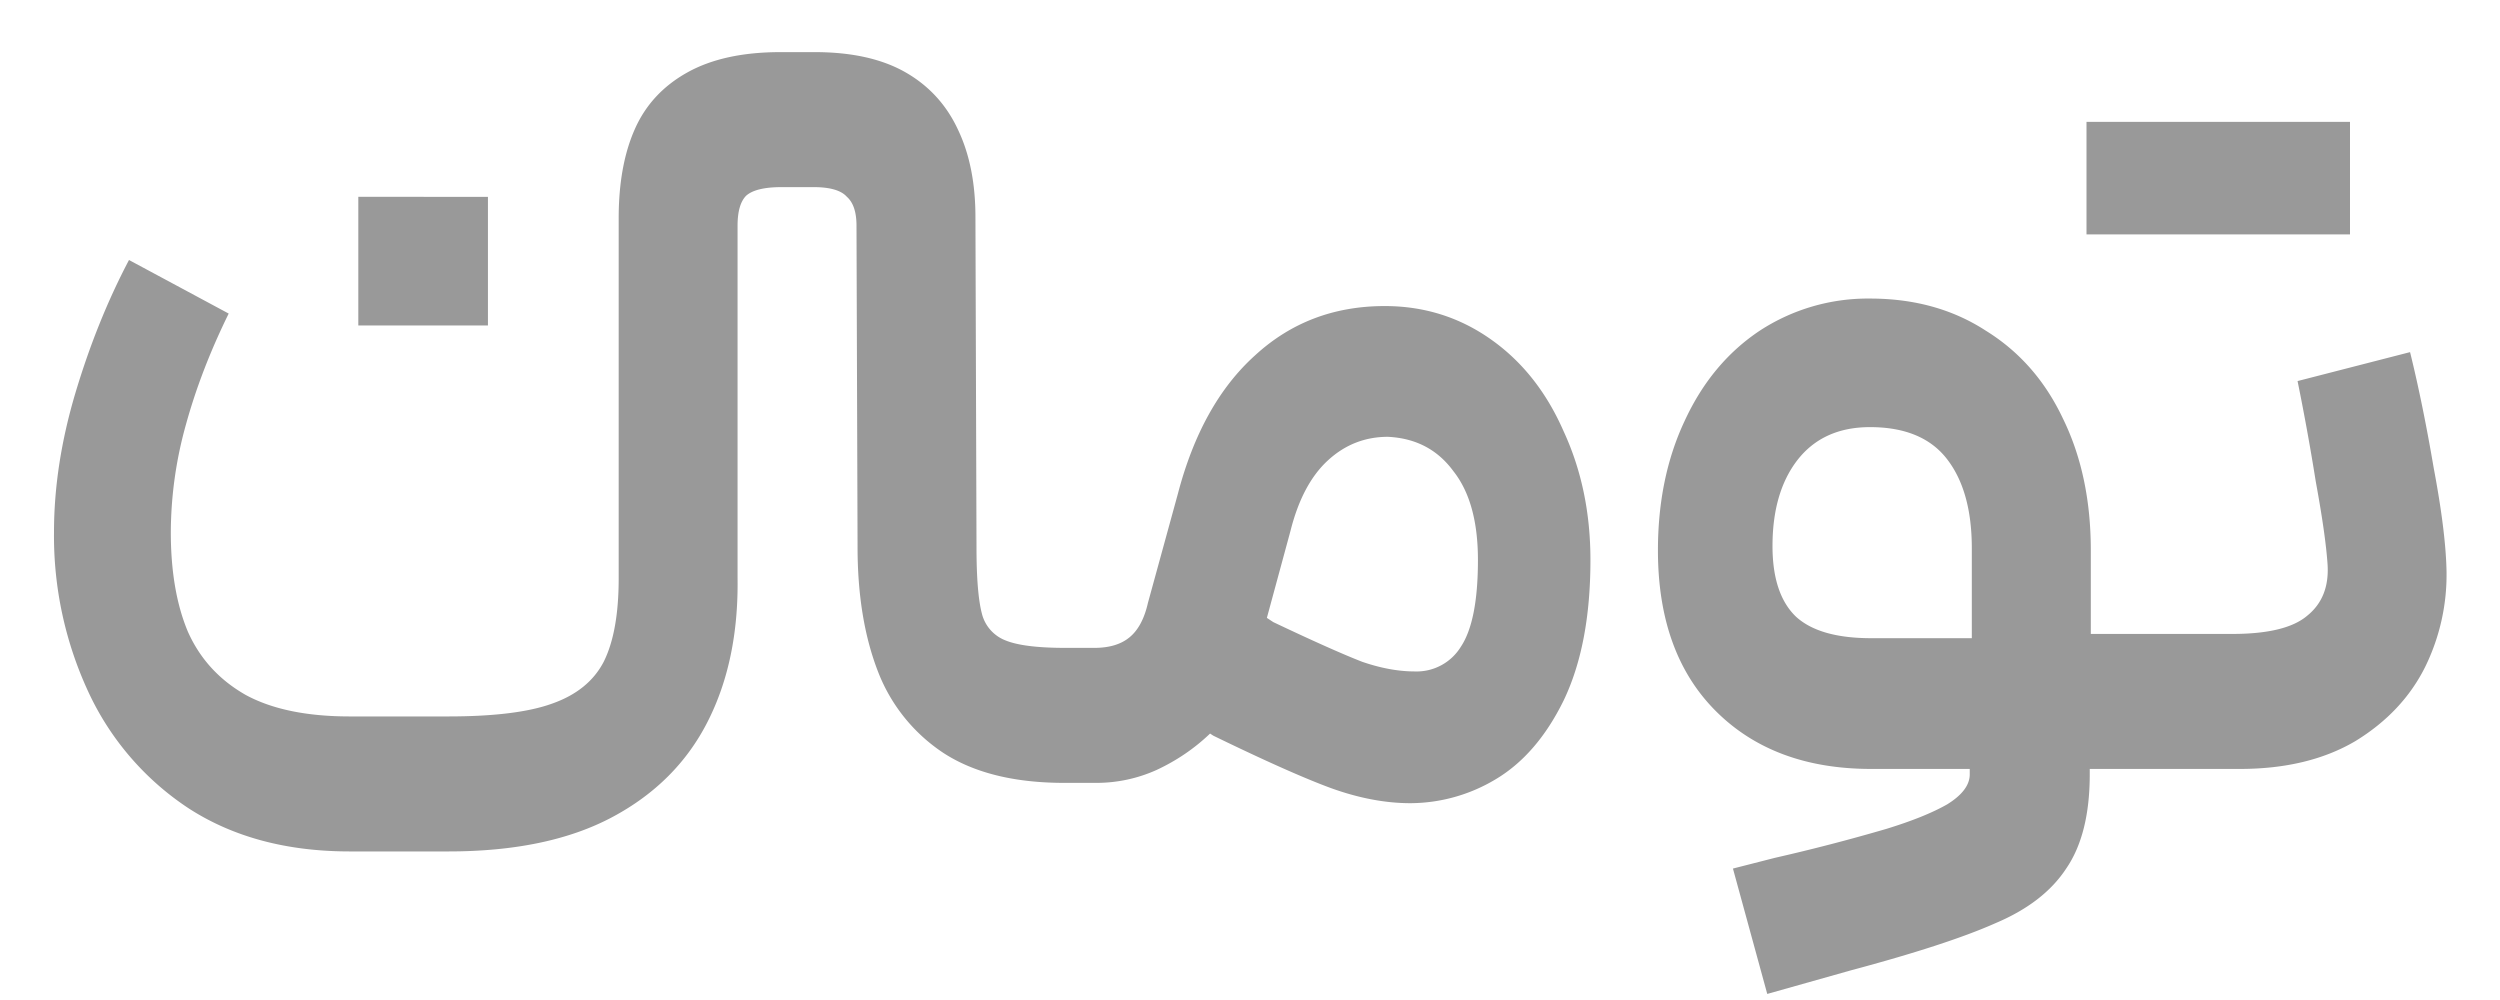
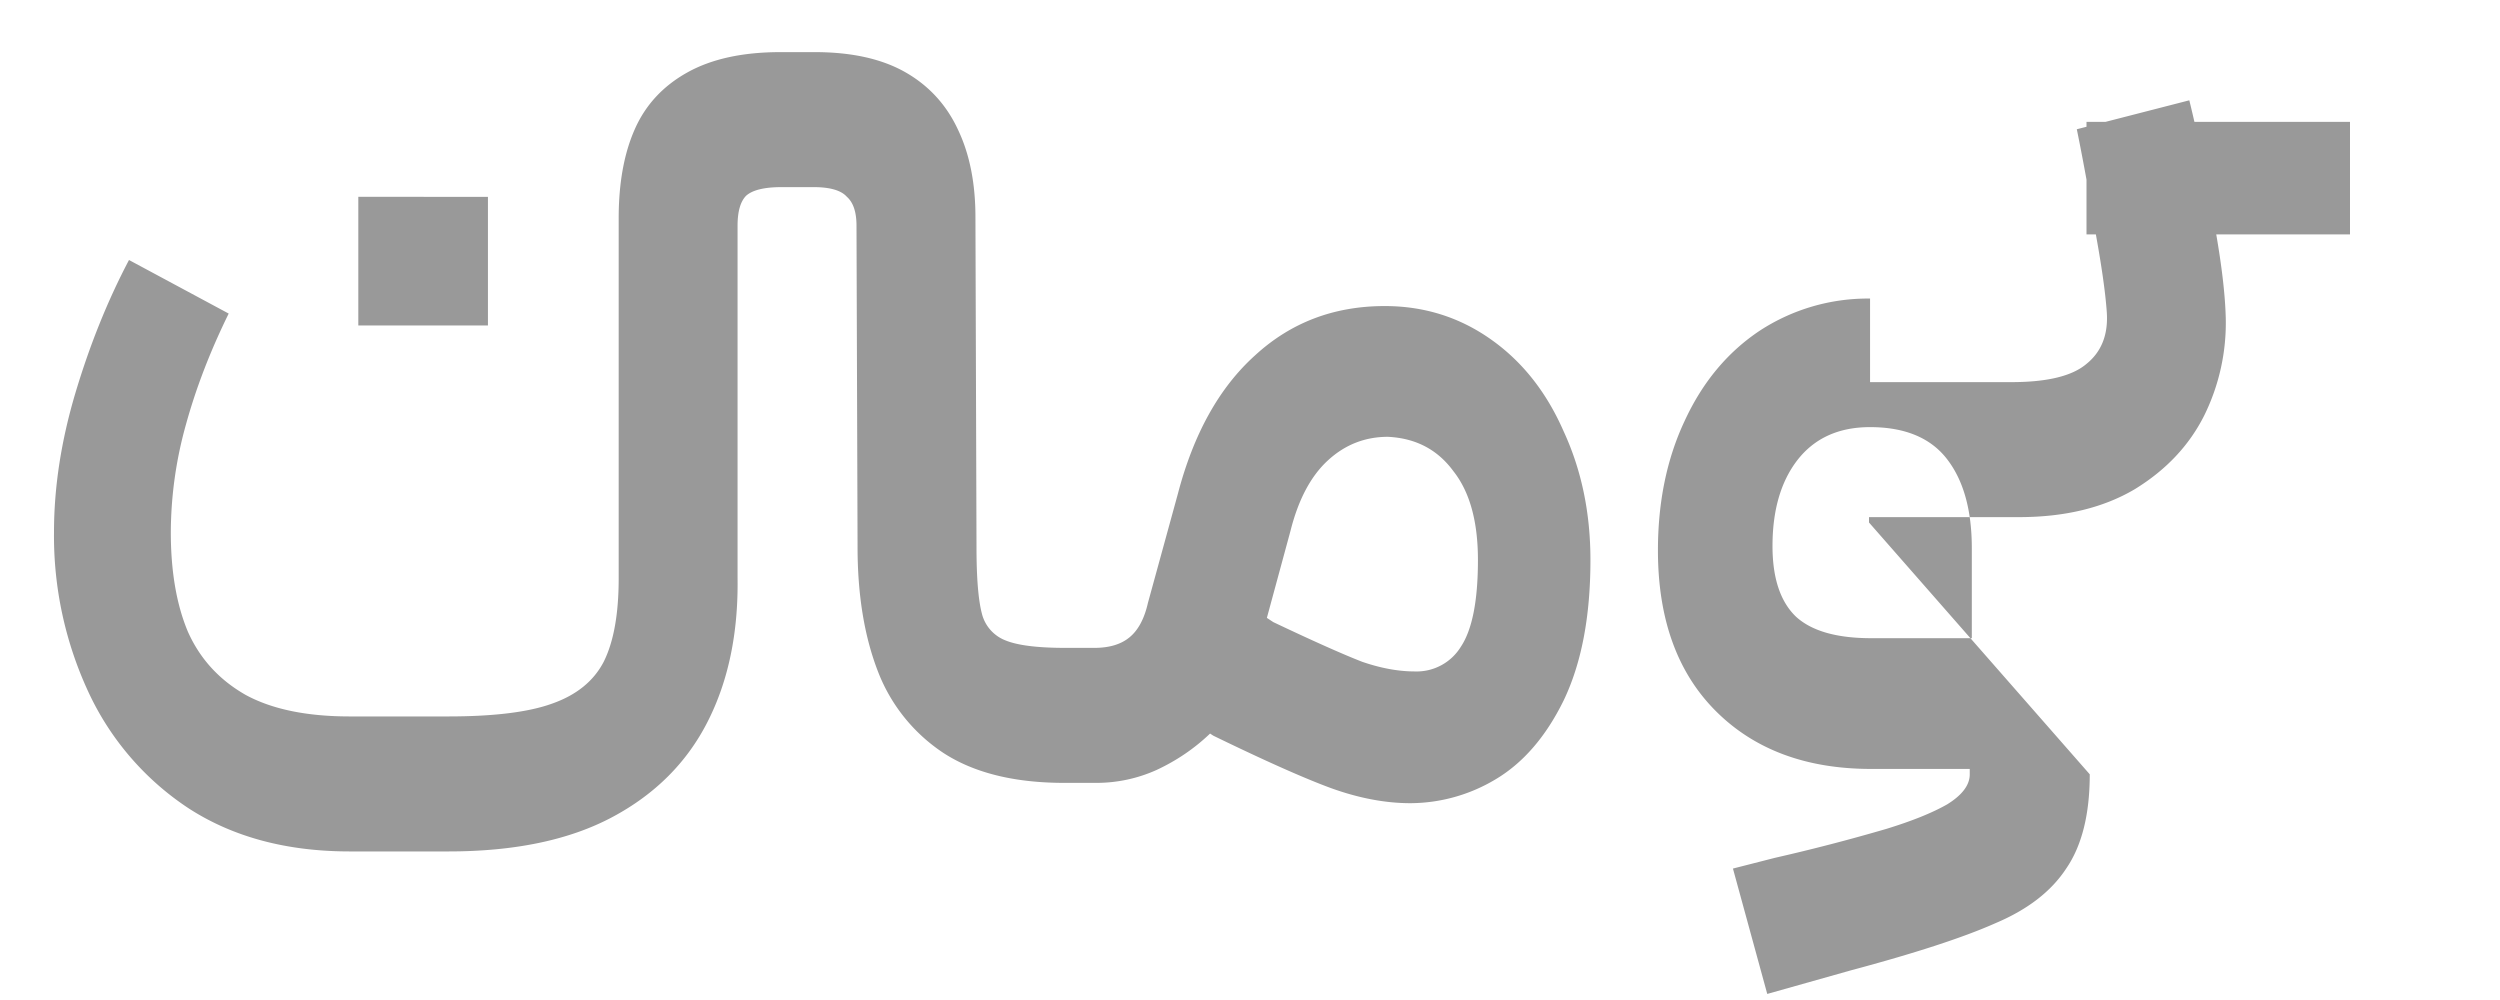
<svg xmlns="http://www.w3.org/2000/svg" width="40" height="16" fill="none" viewBox="0 0 40 16">
-   <path fill="#999" d="M33.436 12.389c0 .64-.126 1.142-.377 1.508-.24.366-.618.657-1.132.874-.514.229-1.286.48-2.314.755l-1.337.377-.549-2.006.669-.171a30.202 30.202 0 0 0 1.783-.463c.411-.126.737-.257.977-.394.24-.149.36-.309.36-.48v-.086h-1.577c-1.04 0-1.869-.309-2.486-.926-.617-.617-.926-1.474-.926-2.571 0-.777.143-1.469.429-2.075.285-.617.685-1.097 1.2-1.44a3.162 3.162 0 0 1 1.765-.514c.709 0 1.326.172 1.852.514.537.332.948.8 1.234 1.406.297.606.446 1.309.446 2.109v1.337h2.263c.571 0 .971-.097 1.2-.292.24-.194.348-.468.325-.822-.022-.32-.085-.76-.188-1.32a38.132 38.132 0 0 0-.292-1.612l1.8-.463c.138.56.263 1.177.378 1.852.125.663.194 1.205.205 1.628a3.347 3.347 0 0 1-.343 1.56c-.24.48-.611.875-1.114 1.183-.503.297-1.12.446-1.851.446h-2.4v.086ZM28.36 8.737c0 .514.126.892.378 1.132.251.228.651.342 1.2.342h1.611v-1.44c0-.605-.131-1.08-.394-1.422-.263-.343-.675-.515-1.235-.515-.502 0-.891.177-1.165.532-.263.343-.395.8-.395 1.371Zm-11.33 3.789c-.8 0-1.446-.16-1.937-.48a2.739 2.739 0 0 1-1.046-1.303c-.217-.56-.326-1.223-.326-1.989l-.017-5.143c0-.217-.051-.371-.154-.462-.091-.103-.269-.155-.531-.155h-.515c-.274 0-.463.046-.565.137-.092.092-.138.252-.138.48v5.64c.012.88-.148 1.646-.48 2.298-.331.651-.84 1.16-1.525 1.525-.686.366-1.56.549-2.623.549H5.596c-1.006 0-1.863-.229-2.572-.686a4.487 4.487 0 0 1-1.611-1.868 5.923 5.923 0 0 1-.549-2.555c0-.72.115-1.463.343-2.228.229-.766.514-1.475.857-2.126l1.595.857c-.298.606-.526 1.2-.686 1.783a6.459 6.459 0 0 0-.24 1.714c0 .629.091 1.16.274 1.595.194.434.503.771.926 1.011.423.229.977.343 1.663.343h1.577c.731 0 1.286-.069 1.663-.206.388-.137.663-.36.823-.668.16-.32.24-.766.24-1.338v-5.76c0-.56.085-1.034.257-1.422.171-.389.451-.692.84-.909.388-.217.885-.326 1.491-.326h.549c.594 0 1.08.109 1.457.326.377.217.657.526.84.926.183.388.274.851.274 1.388l.017 5.28c0 .492.029.846.086 1.063a.619.619 0 0 0 .377.429c.194.08.514.12.96.12h.463c.24 0 .429-.057.566-.172.137-.114.234-.297.291-.548l.48-1.749c.252-.96.663-1.697 1.234-2.211.572-.526 1.263-.789 2.075-.789.628 0 1.194.177 1.697.532.503.354.891.845 1.166 1.474.285.617.428 1.303.428 2.057 0 .903-.143 1.651-.428 2.246-.286.583-.652 1.005-1.098 1.268a2.667 2.667 0 0 1-1.354.377c-.4 0-.823-.08-1.268-.24-.435-.16-1.063-.44-1.886-.84l-.052-.034c-.251.24-.537.434-.857.583a2.34 2.34 0 0 1-.96.206h-.514Zm3.343-2.572c.651.309 1.126.52 1.423.635.297.102.577.154.84.154a.83.83 0 0 0 .737-.394c.183-.275.274-.738.274-1.389 0-.617-.131-1.091-.394-1.423-.252-.343-.6-.526-1.046-.548-.366 0-.686.125-.96.377-.274.251-.474.628-.6 1.131l-.377 1.389.103.068ZM6.779 3.15h1.028v2.057H5.733V3.149h1.046Zm30.822.6H35.46v-1.8h2.14v1.8Zm-4.217 0v-1.8h2.143v1.8h-2.143Z" />
+   <path fill="#999" d="M33.436 12.389c0 .64-.126 1.142-.377 1.508-.24.366-.618.657-1.132.874-.514.229-1.286.48-2.314.755l-1.337.377-.549-2.006.669-.171a30.202 30.202 0 0 0 1.783-.463c.411-.126.737-.257.977-.394.24-.149.36-.309.36-.48v-.086h-1.577c-1.04 0-1.869-.309-2.486-.926-.617-.617-.926-1.474-.926-2.571 0-.777.143-1.469.429-2.075.285-.617.685-1.097 1.2-1.44a3.162 3.162 0 0 1 1.765-.514v1.337h2.263c.571 0 .971-.097 1.2-.292.24-.194.348-.468.325-.822-.022-.32-.085-.76-.188-1.32a38.132 38.132 0 0 0-.292-1.612l1.8-.463c.138.56.263 1.177.378 1.852.125.663.194 1.205.205 1.628a3.347 3.347 0 0 1-.343 1.56c-.24.48-.611.875-1.114 1.183-.503.297-1.12.446-1.851.446h-2.4v.086ZM28.36 8.737c0 .514.126.892.378 1.132.251.228.651.342 1.2.342h1.611v-1.44c0-.605-.131-1.08-.394-1.422-.263-.343-.675-.515-1.235-.515-.502 0-.891.177-1.165.532-.263.343-.395.8-.395 1.371Zm-11.33 3.789c-.8 0-1.446-.16-1.937-.48a2.739 2.739 0 0 1-1.046-1.303c-.217-.56-.326-1.223-.326-1.989l-.017-5.143c0-.217-.051-.371-.154-.462-.091-.103-.269-.155-.531-.155h-.515c-.274 0-.463.046-.565.137-.092.092-.138.252-.138.48v5.64c.012.88-.148 1.646-.48 2.298-.331.651-.84 1.16-1.525 1.525-.686.366-1.56.549-2.623.549H5.596c-1.006 0-1.863-.229-2.572-.686a4.487 4.487 0 0 1-1.611-1.868 5.923 5.923 0 0 1-.549-2.555c0-.72.115-1.463.343-2.228.229-.766.514-1.475.857-2.126l1.595.857c-.298.606-.526 1.2-.686 1.783a6.459 6.459 0 0 0-.24 1.714c0 .629.091 1.16.274 1.595.194.434.503.771.926 1.011.423.229.977.343 1.663.343h1.577c.731 0 1.286-.069 1.663-.206.388-.137.663-.36.823-.668.16-.32.24-.766.24-1.338v-5.76c0-.56.085-1.034.257-1.422.171-.389.451-.692.84-.909.388-.217.885-.326 1.491-.326h.549c.594 0 1.08.109 1.457.326.377.217.657.526.84.926.183.388.274.851.274 1.388l.017 5.28c0 .492.029.846.086 1.063a.619.619 0 0 0 .377.429c.194.08.514.12.96.12h.463c.24 0 .429-.057.566-.172.137-.114.234-.297.291-.548l.48-1.749c.252-.96.663-1.697 1.234-2.211.572-.526 1.263-.789 2.075-.789.628 0 1.194.177 1.697.532.503.354.891.845 1.166 1.474.285.617.428 1.303.428 2.057 0 .903-.143 1.651-.428 2.246-.286.583-.652 1.005-1.098 1.268a2.667 2.667 0 0 1-1.354.377c-.4 0-.823-.08-1.268-.24-.435-.16-1.063-.44-1.886-.84l-.052-.034c-.251.24-.537.434-.857.583a2.34 2.34 0 0 1-.96.206h-.514Zm3.343-2.572c.651.309 1.126.52 1.423.635.297.102.577.154.84.154a.83.83 0 0 0 .737-.394c.183-.275.274-.738.274-1.389 0-.617-.131-1.091-.394-1.423-.252-.343-.6-.526-1.046-.548-.366 0-.686.125-.96.377-.274.251-.474.628-.6 1.131l-.377 1.389.103.068ZM6.779 3.15h1.028v2.057H5.733V3.149h1.046Zm30.822.6H35.46v-1.8h2.14v1.8Zm-4.217 0v-1.8h2.143v1.8h-2.143Z" />
</svg>